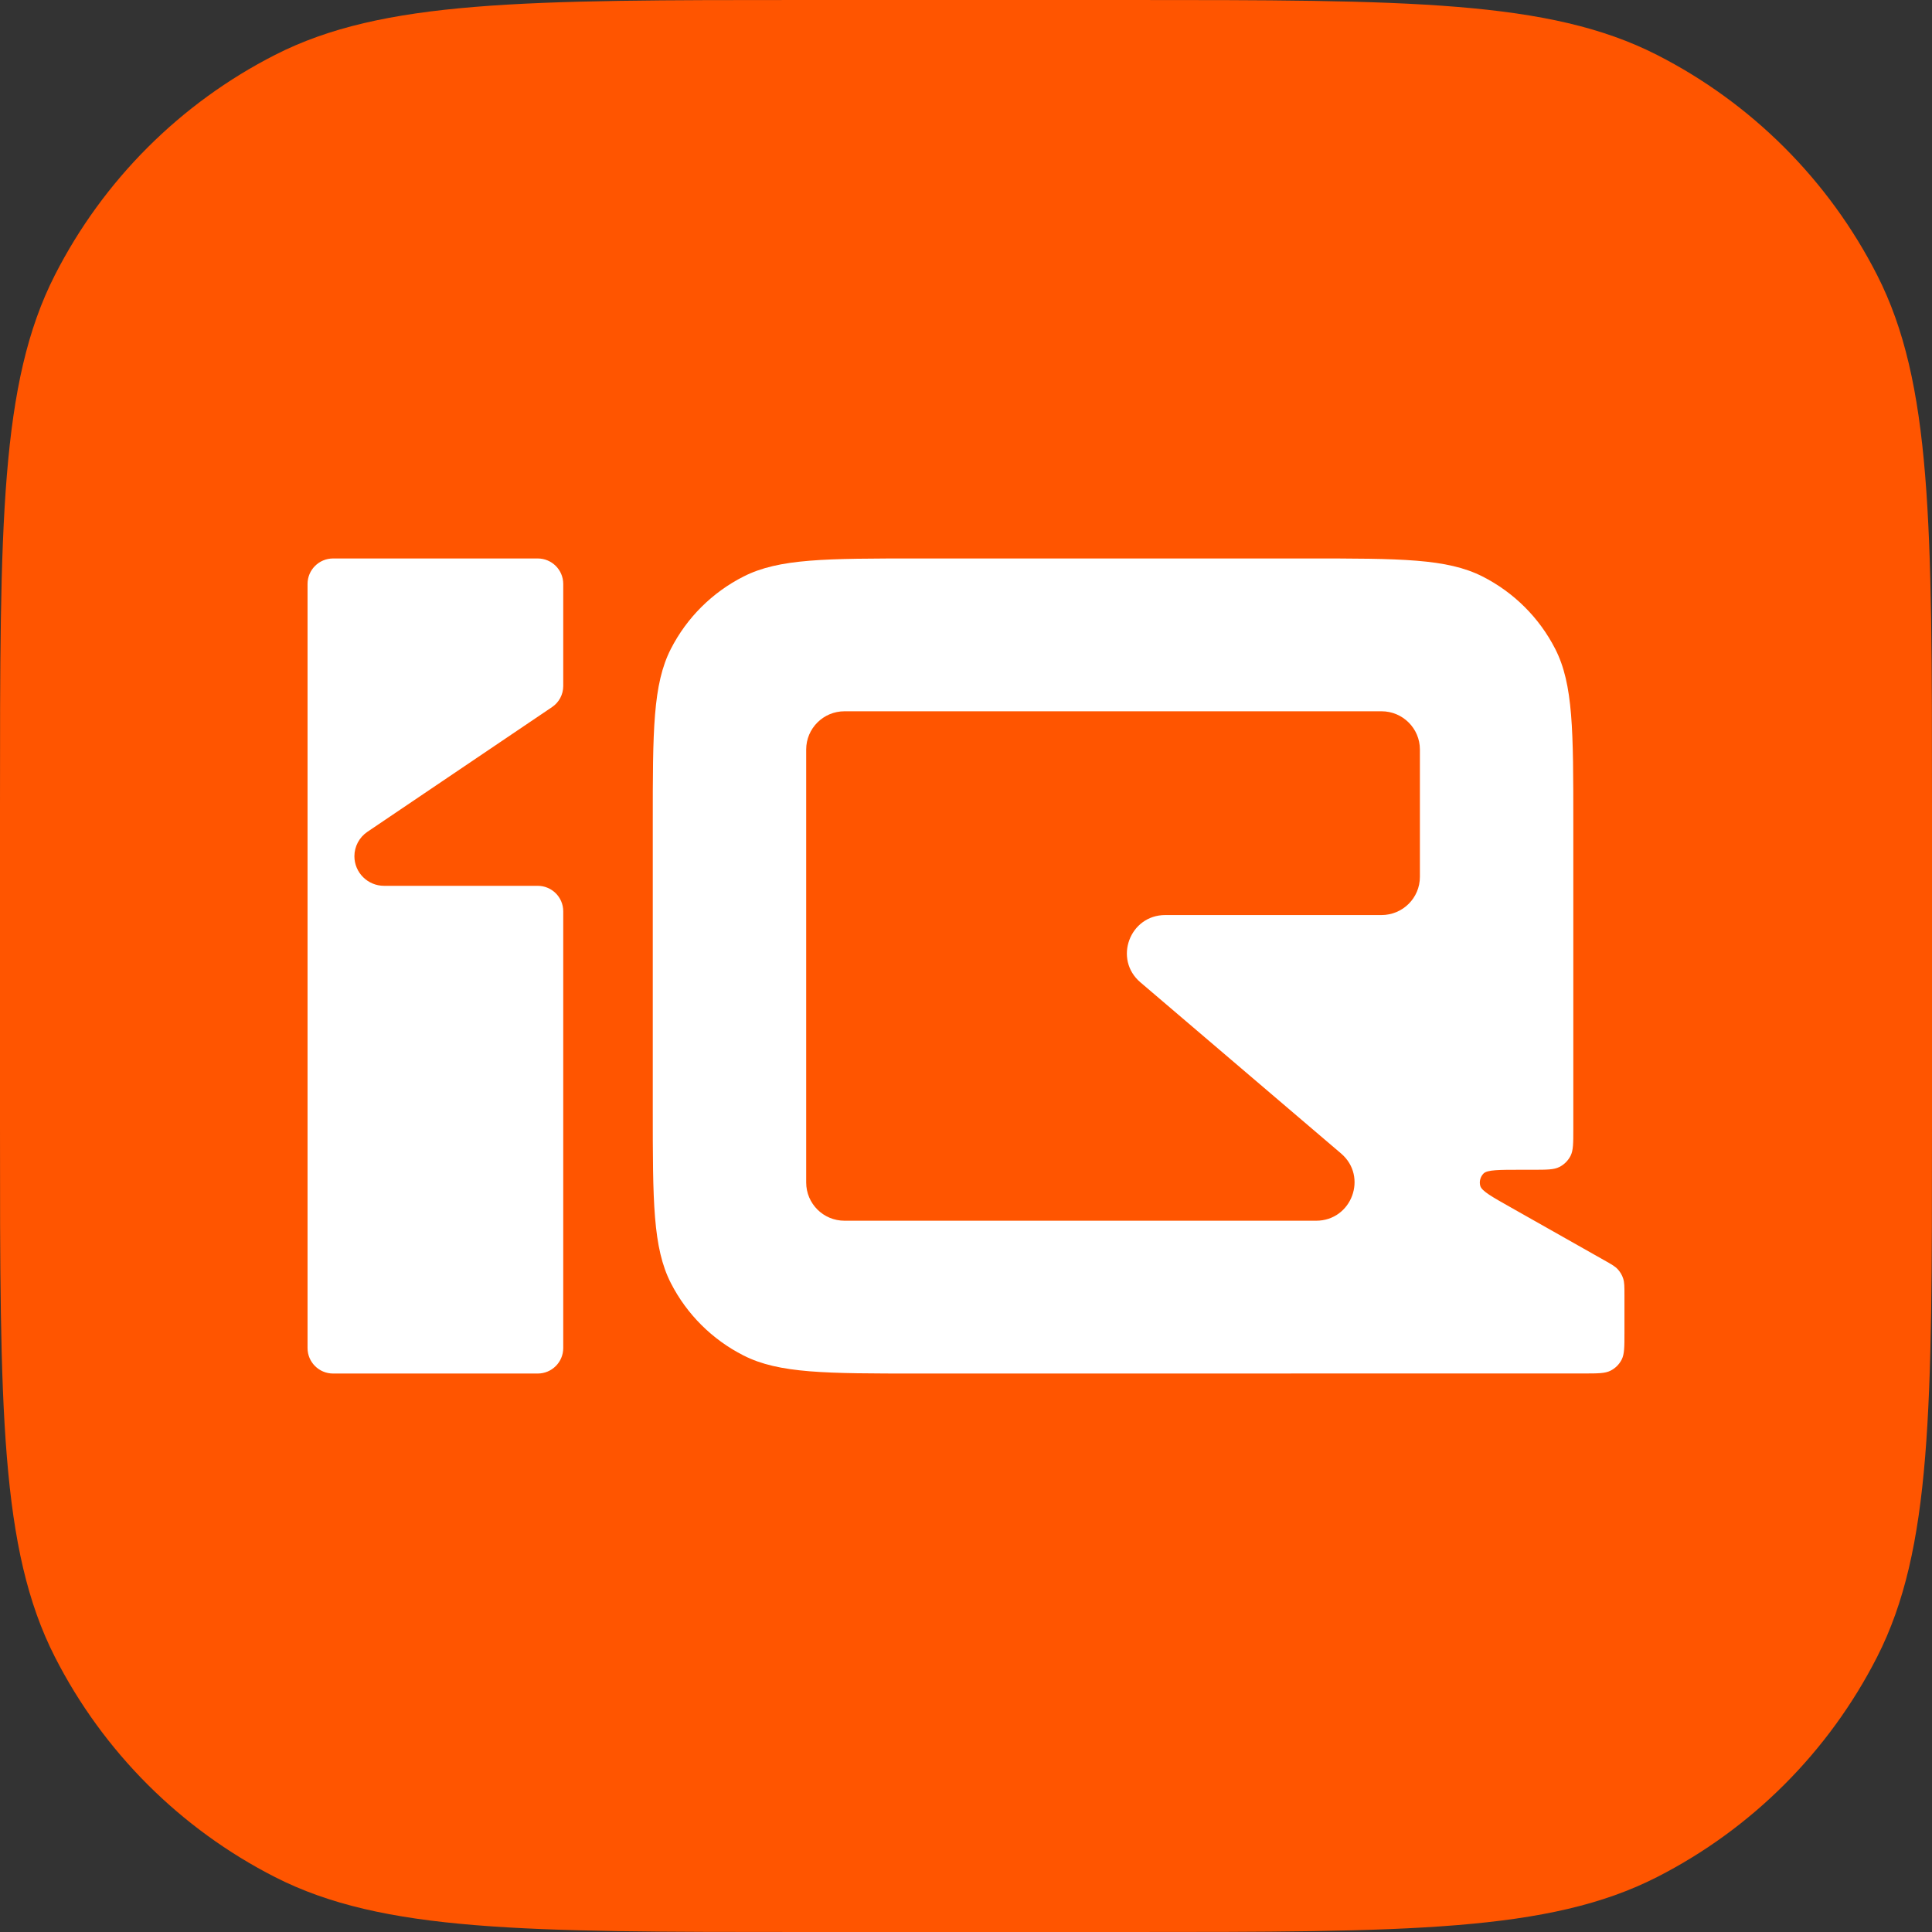
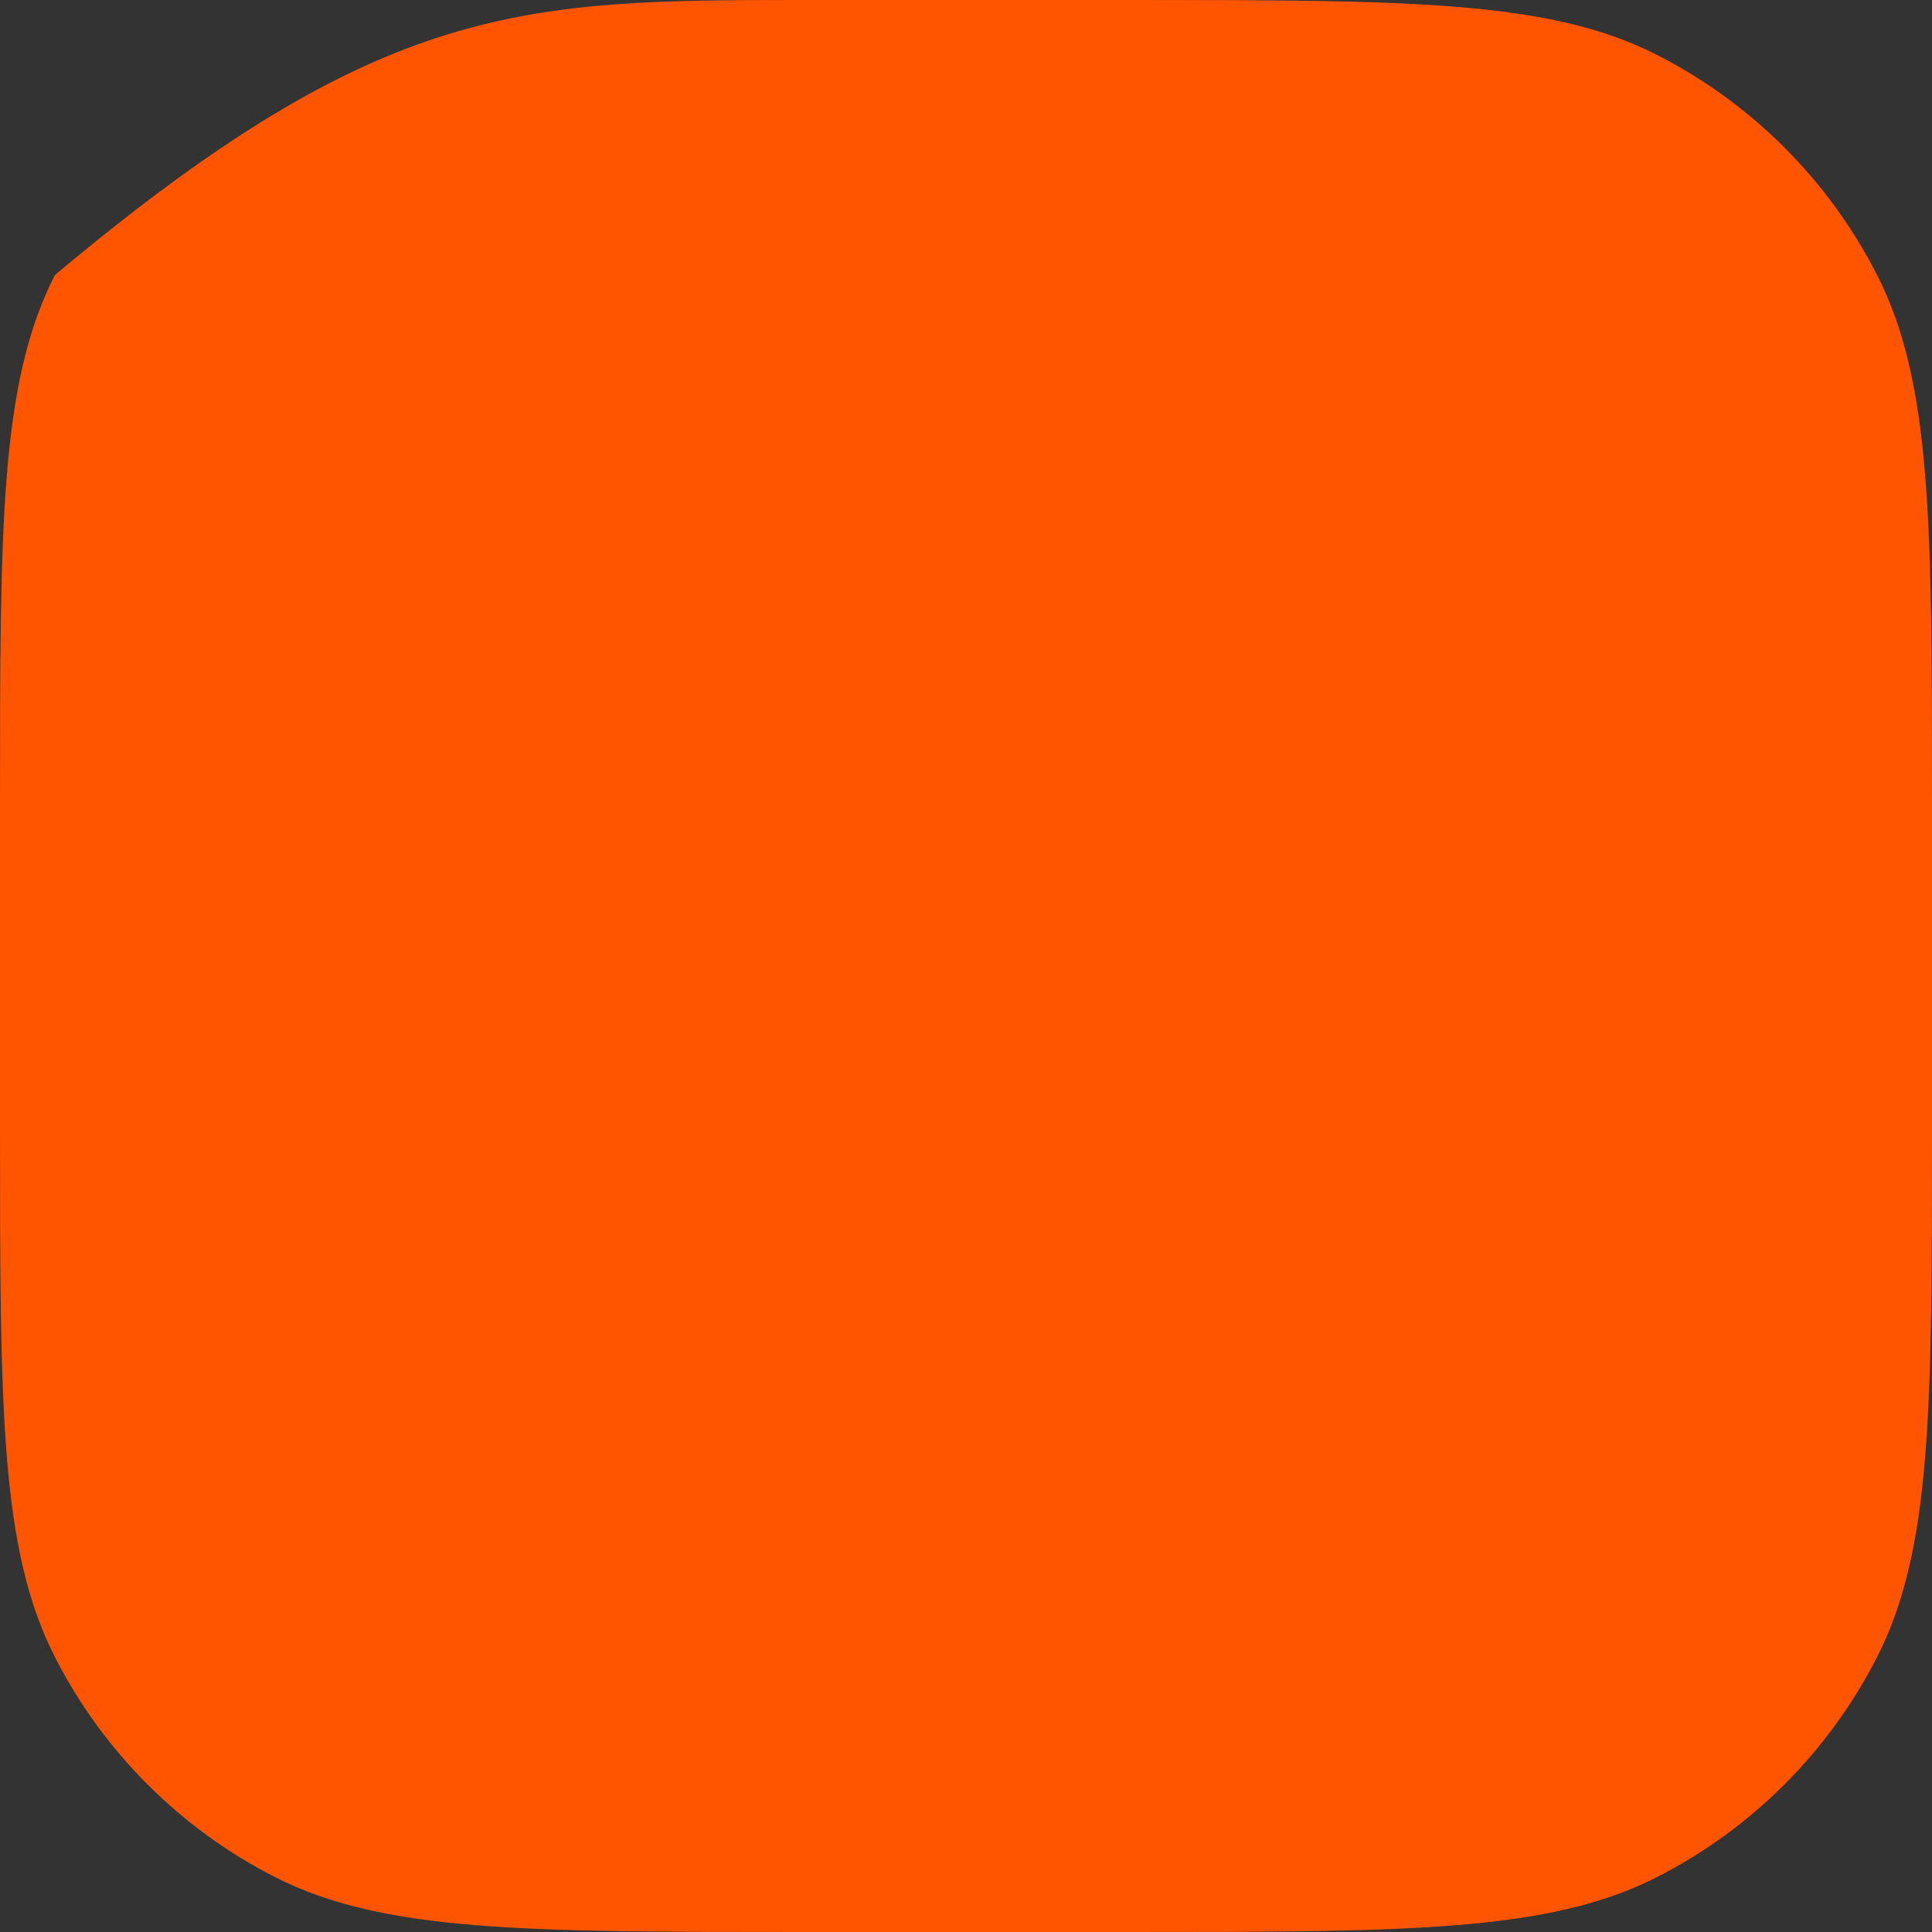
<svg xmlns="http://www.w3.org/2000/svg" width="32" height="32" viewBox="0 0 32 32" fill="none">
  <rect x="0" y="0" width="32" height="32" fill="#333333" stroke="none" />
-   <path d="M0 13.35C0 8.677 0 6.341 0.909 4.556C1.709 2.986 2.986 1.709 4.556 0.909C6.341 0 8.677 0 13.35 0H18.65C23.323 0 25.659 0 27.444 0.909C29.014 1.709 30.291 2.986 31.091 4.556C32 6.341 32 8.677 32 13.35V18.65C32 23.323 32 25.659 31.091 27.444C30.291 29.014 29.014 30.291 27.444 31.091C25.659 32 23.323 32 18.65 32H13.35C8.677 32 6.341 32 4.556 31.091C2.986 30.291 1.709 29.014 0.909 27.444C0 25.659 0 23.323 0 18.65V13.35Z" fill="#FF5500" />
-   <path fill-rule="evenodd" clip-rule="evenodd" d="M21.654 9.25C23.196 9.25 23.967 9.25 24.556 9.549C25.074 9.812 25.495 10.231 25.759 10.747C26.059 11.334 26.059 12.102 26.059 13.637V18.7C26.059 18.936 26.059 19.054 26.013 19.145C25.972 19.224 25.908 19.289 25.828 19.329C25.737 19.375 25.619 19.375 25.381 19.375H25.204C24.824 19.375 24.634 19.375 24.572 19.437C24.519 19.491 24.498 19.569 24.518 19.642C24.541 19.726 24.706 19.82 25.037 20.006L26.563 20.869C26.688 20.939 26.75 20.974 26.796 21.024C26.836 21.068 26.867 21.12 26.885 21.177C26.906 21.241 26.906 21.312 26.906 21.456V22.074C26.906 22.31 26.906 22.428 26.86 22.519C26.82 22.598 26.755 22.663 26.675 22.703C26.584 22.749 26.466 22.749 26.229 22.749L15.217 22.75C13.675 22.75 12.904 22.75 12.315 22.451C11.797 22.188 11.376 21.769 11.112 21.253C10.812 20.666 10.812 19.898 10.812 18.362V13.637C10.812 12.102 10.812 11.334 11.112 10.747C11.376 10.231 11.797 9.812 12.315 9.549C12.904 9.25 13.675 9.25 15.216 9.25H21.654ZM13.988 11.781C13.637 11.781 13.353 12.065 13.353 12.414V19.586C13.353 19.936 13.637 20.219 13.988 20.219H21.799C22.389 20.219 22.661 19.488 22.212 19.105L18.888 16.27C18.44 15.888 18.711 15.156 19.301 15.156H22.883C23.233 15.156 23.518 14.873 23.518 14.524V12.414C23.518 12.065 23.233 11.781 22.883 11.781H13.988Z" fill="white" />
-   <path d="M5.094 9.672C5.094 9.439 5.283 9.25 5.517 9.25L8.906 9.25C9.14 9.25 9.329 9.439 9.329 9.672V11.363C9.329 11.503 9.26 11.633 9.143 11.712L6.086 13.777C5.951 13.868 5.87 14.02 5.87 14.182C5.87 14.453 6.091 14.672 6.362 14.672H8.906C9.14 14.672 9.329 14.861 9.329 15.094V22.328C9.329 22.561 9.14 22.75 8.906 22.75H5.517C5.283 22.75 5.094 22.561 5.094 22.328V9.672Z" fill="white" />
+   <path d="M0 13.35C0 8.677 0 6.341 0.909 4.556C6.341 0 8.677 0 13.35 0H18.65C23.323 0 25.659 0 27.444 0.909C29.014 1.709 30.291 2.986 31.091 4.556C32 6.341 32 8.677 32 13.35V18.65C32 23.323 32 25.659 31.091 27.444C30.291 29.014 29.014 30.291 27.444 31.091C25.659 32 23.323 32 18.65 32H13.35C8.677 32 6.341 32 4.556 31.091C2.986 30.291 1.709 29.014 0.909 27.444C0 25.659 0 23.323 0 18.65V13.35Z" fill="#FF5500" />
</svg>